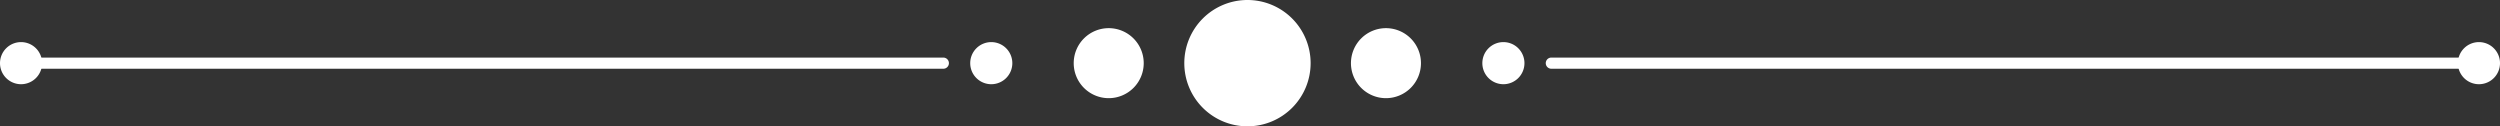
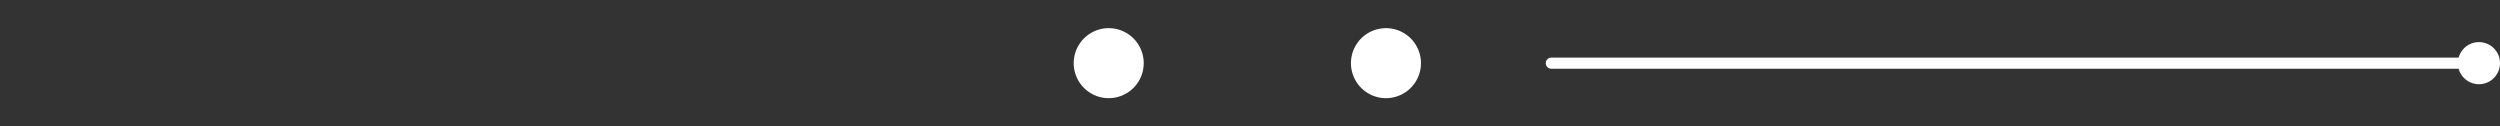
<svg xmlns="http://www.w3.org/2000/svg" viewBox="0 0 98.56 4.98">
  <rect x="0" y="0" width="98.56" height="4.98" fill="#333333" stroke="none" />
  <defs>
    <style>.cls-1{fill:#fff;}</style>
  </defs>
  <g id="Layer_2" data-name="Layer 2">
    <g id="Layer_1-2" data-name="Layer 1">
-       <path class="cls-1" d="M37.19,2.71H.69a.22.22,0,0,1,0-.44h36.5a.22.22,0,1,1,0,.44Z" />
      <path class="cls-1" d="M45.09,2.49a1.38,1.38,0,1,1-1.38-1.38A1.38,1.38,0,0,1,45.09,2.49Z" />
-       <path class="cls-1" d="M39.91,2.49a.83.83,0,1,1-.83-.83A.83.83,0,0,1,39.91,2.49Z" />
-       <path class="cls-1" d="M51.67,2.49A2.49,2.49,0,1,1,49.18,0,2.49,2.49,0,0,1,51.67,2.49Z" />
      <path class="cls-1" d="M97.66,2.71H61.16a.22.22,0,0,1,0-.44h36.5a.22.22,0,0,1,0,.44Z" />
      <path class="cls-1" d="M53.26,2.49a1.38,1.38,0,1,1,1.38,1.38A1.38,1.38,0,0,1,53.26,2.49Z" />
-       <path class="cls-1" d="M58.44,2.49a.83.83,0,1,1,.83.83A.83.83,0,0,1,58.44,2.49Z" />
-       <path class="cls-1" d="M0,2.49a.83.83,0,1,1,.83.83A.83.83,0,0,1,0,2.49Z" />
      <path class="cls-1" d="M96.9,2.49a.83.83,0,1,1,.83.83A.83.83,0,0,1,96.9,2.49Z" />
    </g>
  </g>
</svg>